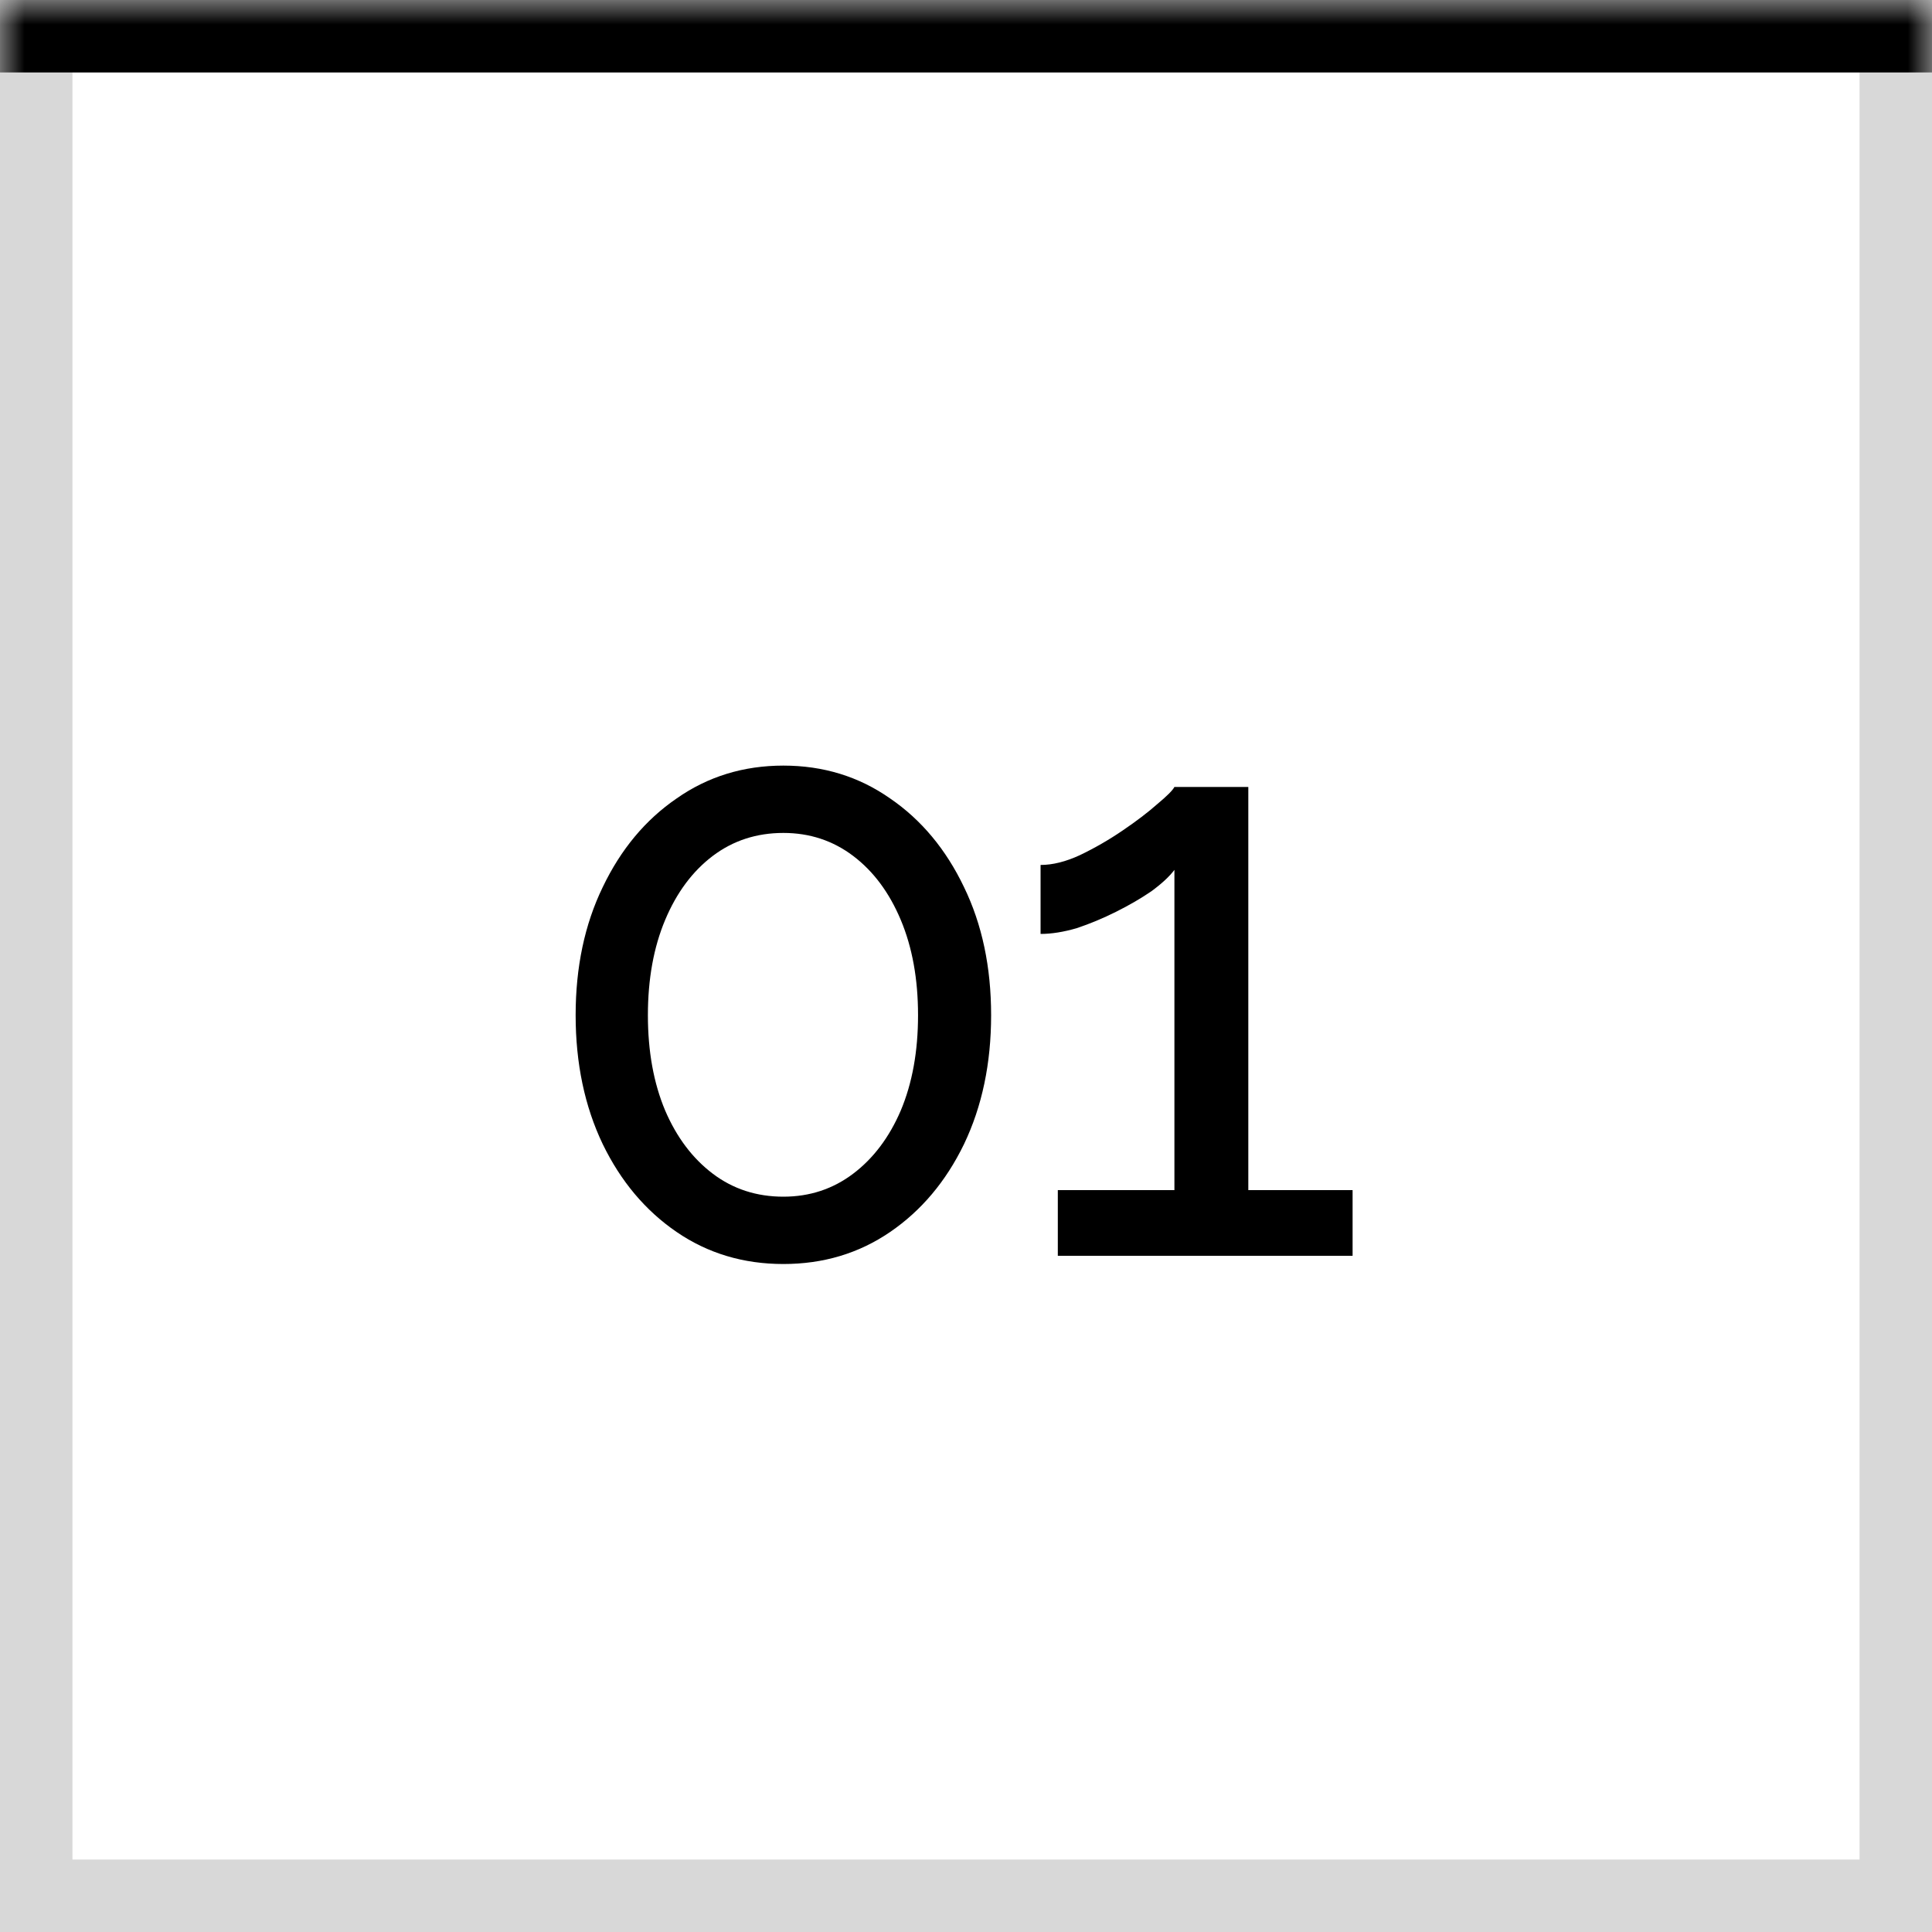
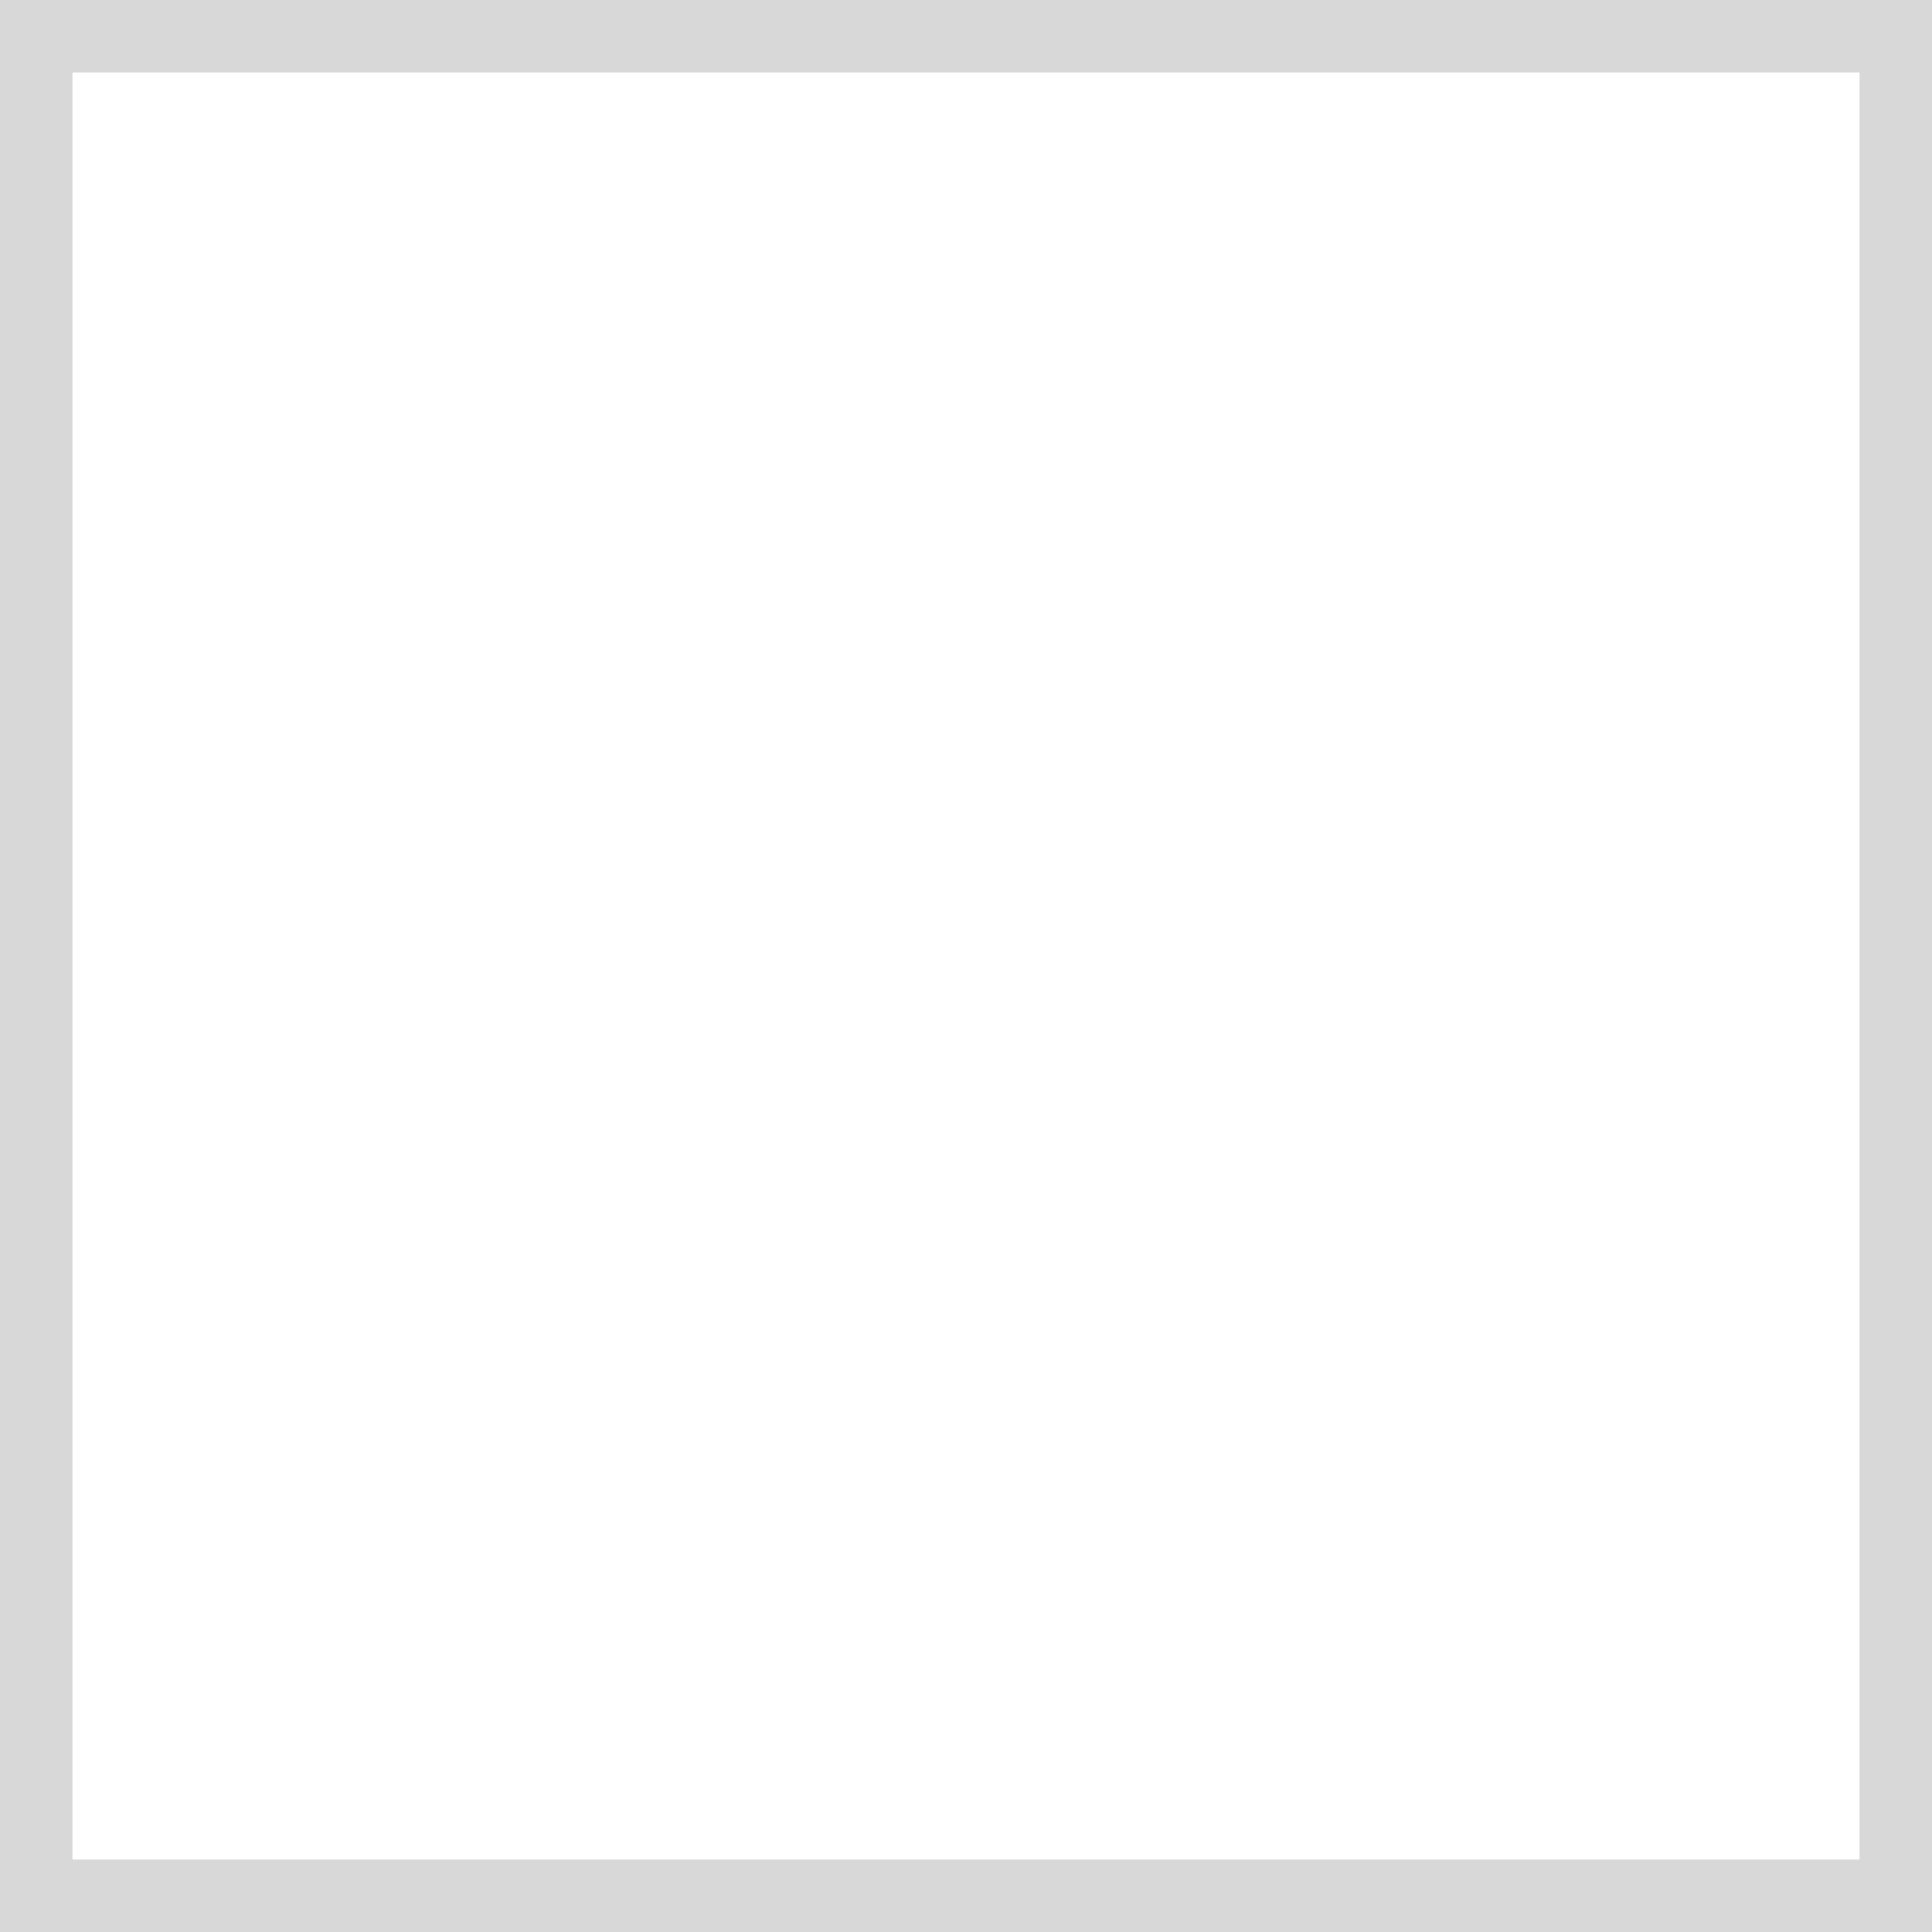
<svg xmlns="http://www.w3.org/2000/svg" width="40" height="40" viewBox="0 0 40 40" fill="none">
  <rect x="0.75" y="0.75" width="38.5" height="38.5" stroke="#D8D8D8" stroke-width="1.5" />
  <mask id="path-2-inside-1_400_377" fill="white">
-     <path d="M0 0H40V40H0V0Z" />
-   </mask>
+     </mask>
  <path d="M0 1.5H40V-1.5H0V1.5Z" fill="black" mask="url(#path-2-inside-1_400_377)" />
-   <path d="M20.52 21.019C20.52 22.016 20.333 22.906 19.959 23.688C19.585 24.459 19.075 25.065 18.429 25.507C17.783 25.949 17.046 26.17 16.219 26.17C15.392 26.17 14.655 25.949 14.009 25.507C13.363 25.065 12.853 24.459 12.479 23.688C12.105 22.906 11.918 22.016 11.918 21.019C11.918 20.022 12.105 19.138 12.479 18.367C12.853 17.585 13.363 16.973 14.009 16.531C14.655 16.078 15.392 15.851 16.219 15.851C17.046 15.851 17.783 16.078 18.429 16.531C19.075 16.973 19.585 17.585 19.959 18.367C20.333 19.138 20.52 20.022 20.52 21.019ZM19.007 21.019C19.007 20.271 18.888 19.614 18.65 19.047C18.412 18.48 18.083 18.038 17.664 17.721C17.245 17.404 16.763 17.245 16.219 17.245C15.664 17.245 15.176 17.404 14.757 17.721C14.338 18.038 14.009 18.48 13.771 19.047C13.533 19.614 13.414 20.271 13.414 21.019C13.414 21.767 13.533 22.424 13.771 22.991C14.009 23.546 14.338 23.983 14.757 24.3C15.176 24.617 15.664 24.776 16.219 24.776C16.763 24.776 17.245 24.617 17.664 24.3C18.083 23.983 18.412 23.546 18.65 22.991C18.888 22.424 19.007 21.767 19.007 21.019ZM28.004 24.64V26H21.901V24.64H24.315V18.01C24.213 18.146 24.055 18.293 23.839 18.452C23.624 18.599 23.38 18.741 23.108 18.877C22.836 19.013 22.564 19.126 22.292 19.217C22.02 19.296 21.771 19.336 21.544 19.336V17.908C21.794 17.908 22.066 17.84 22.36 17.704C22.666 17.557 22.961 17.387 23.244 17.194C23.528 17.001 23.766 16.82 23.958 16.65C24.162 16.48 24.281 16.361 24.315 16.293H25.845V24.64H28.004Z" fill="black" />
</svg>